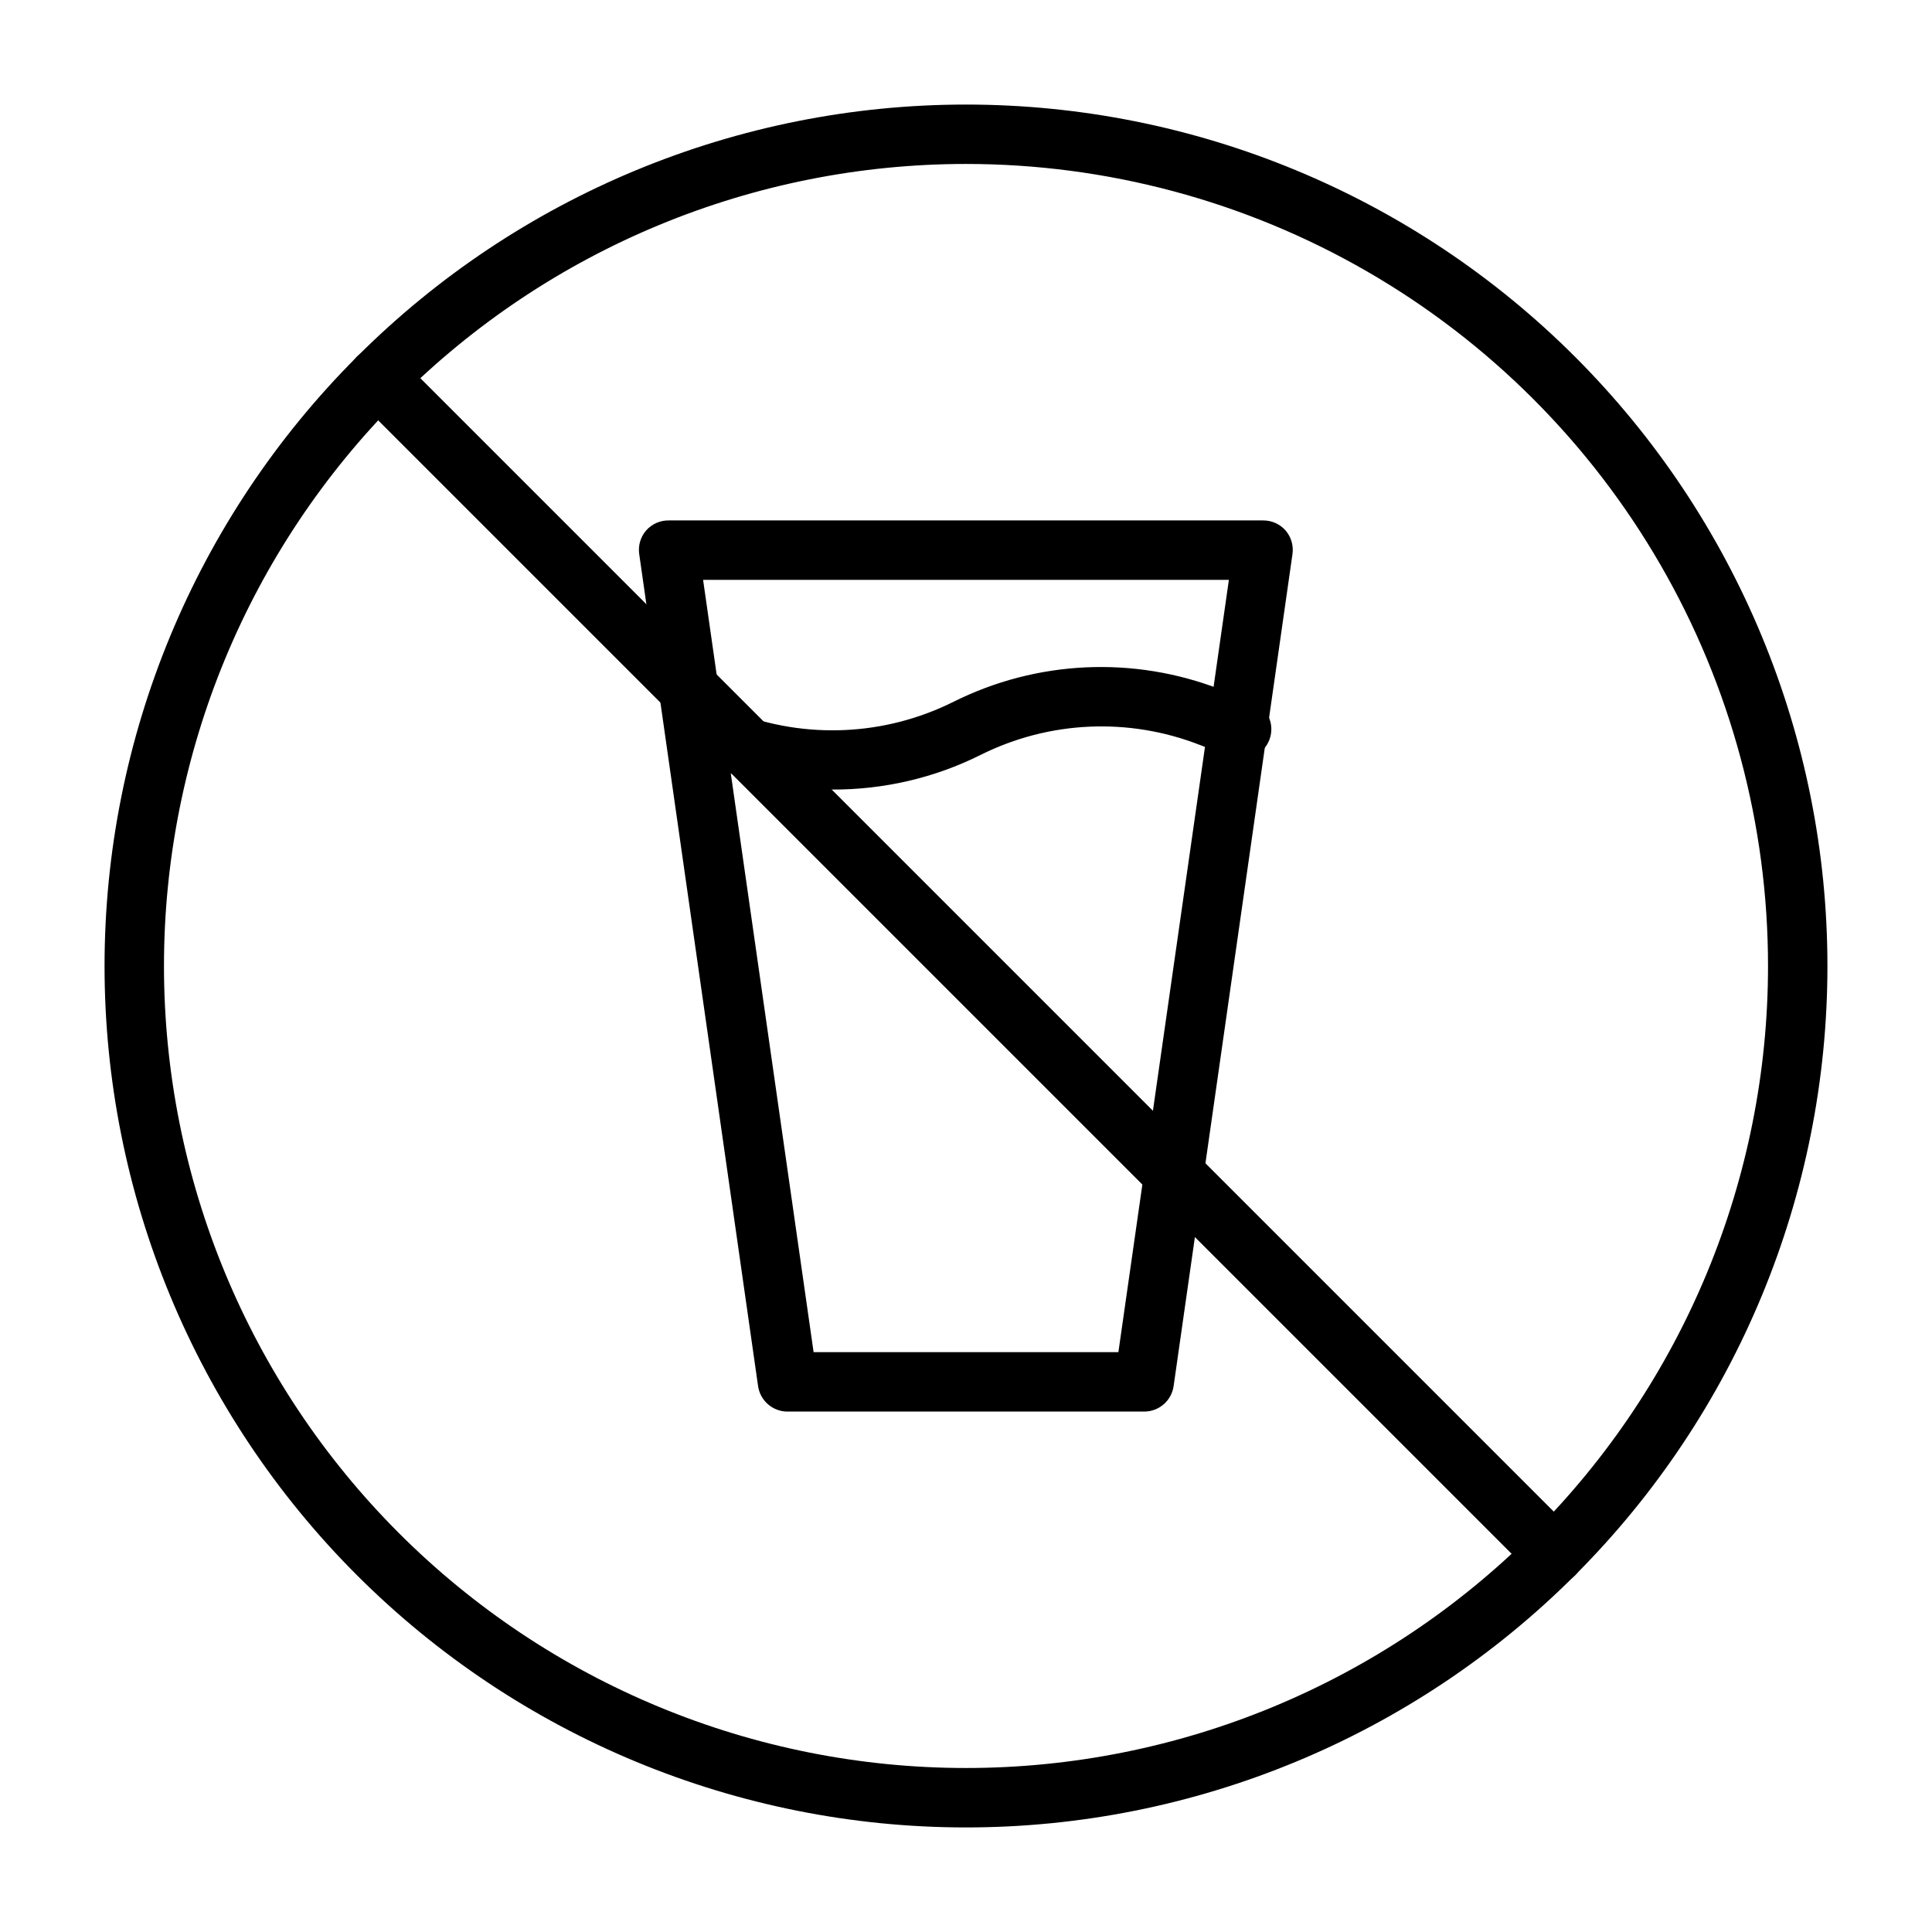
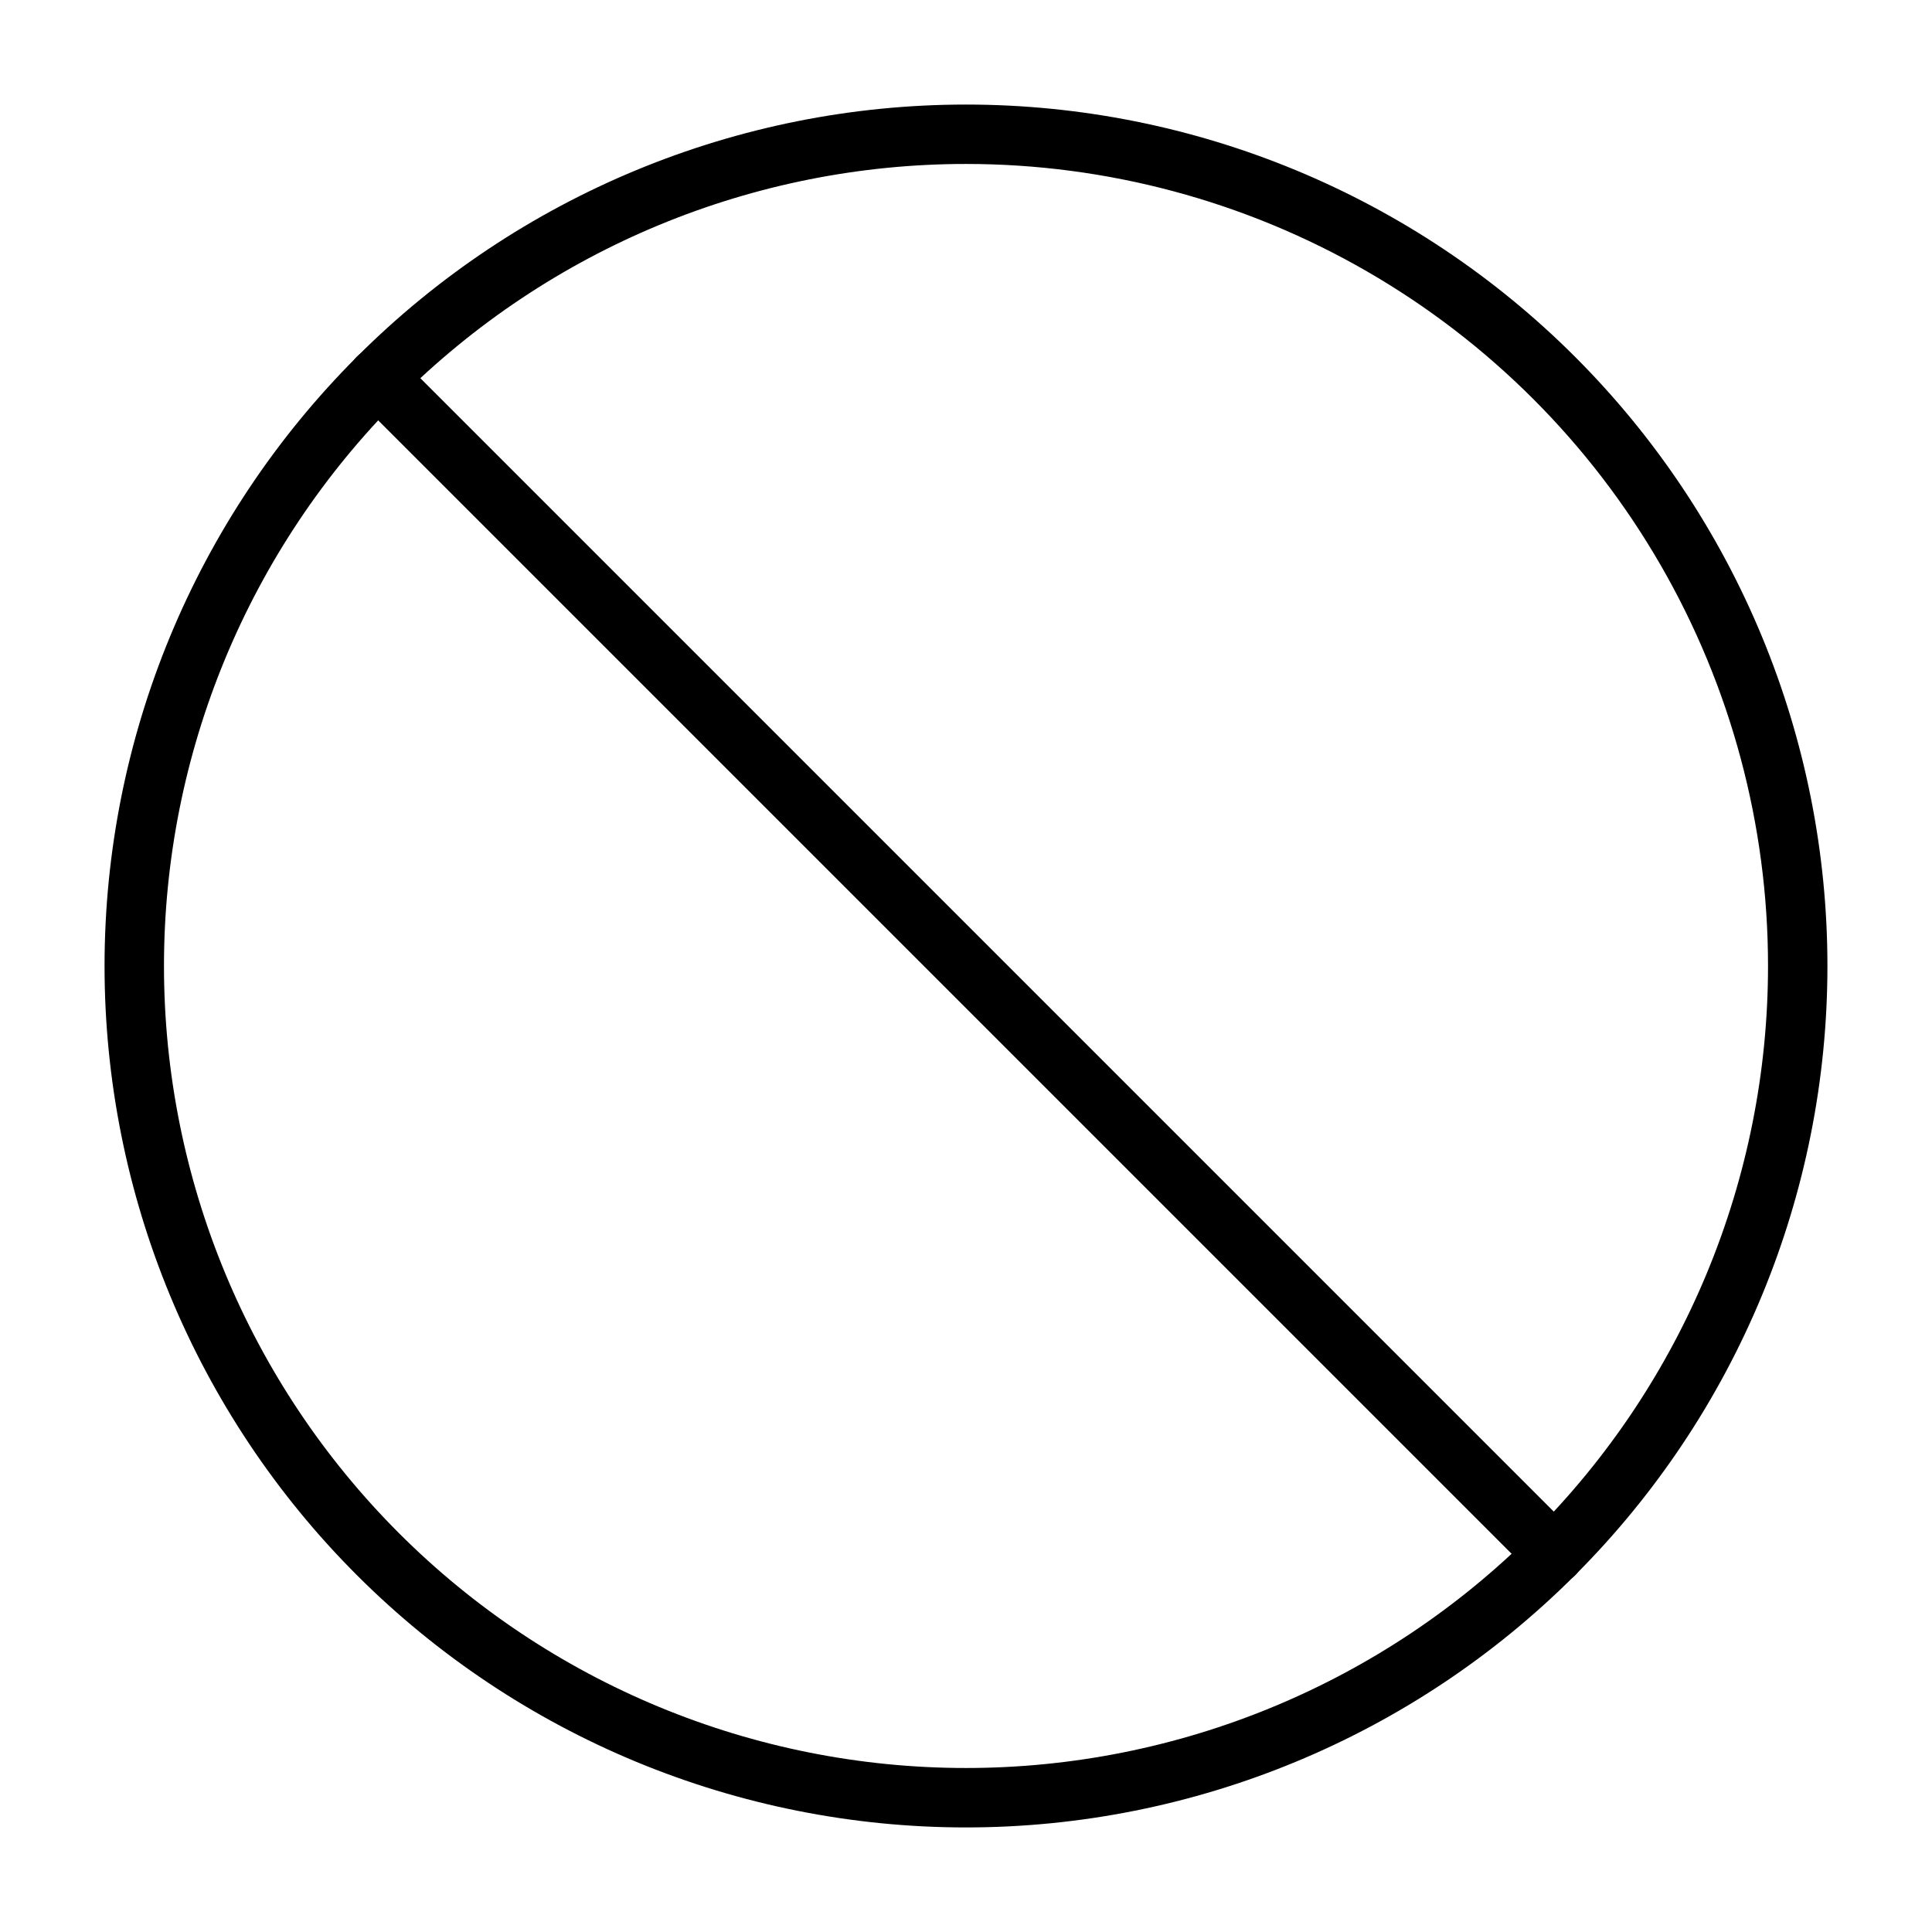
<svg xmlns="http://www.w3.org/2000/svg" fill="#000000" width="800px" height="800px" version="1.1" viewBox="144 144 512 512">
  <g>
-     <path d="m447.23 518.08h-94.465c-3.949 0.039-7.316-2.856-7.871-6.769l-31.488-220.42c-0.34-2.262 0.32-4.559 1.812-6.297 1.527-1.738 3.742-2.719 6.059-2.676h157.44c2.289-0.02 4.473 0.957 5.984 2.676 1.488 1.738 2.148 4.035 1.809 6.297l-31.488 220.42c-0.547 3.883-3.871 6.769-7.793 6.769zm-87.617-15.742h80.77l29.285-204.67h-139.34z" />
-     <path d="m364.5 353.24c-10.77-0.02-21.445-2.019-31.488-5.902l-7.871-2.992c-3.723-1.77-5.453-6.109-3.965-9.953s5.688-5.887 9.633-4.688l7.871 2.992v-0.004c18.828 7.297 39.859 6.324 57.938-2.676 22.09-11.059 47.824-12.258 70.848-3.305l7.871 2.992c2.098 0.637 3.832 2.113 4.789 4.082 0.961 1.969 1.055 4.25 0.266 6.289-0.793 2.043-2.394 3.664-4.43 4.473-2.035 0.809-4.312 0.734-6.293-0.203l-7.871-2.992c-18.801-7.293-39.809-6.32-57.859 2.676-12.242 6.121-25.75 9.273-39.438 9.211z" />
    <path d="m400 628.29c-60.547 0-118.61-24.055-161.43-66.867s-66.863-100.88-66.863-161.42c0-60.547 24.051-118.61 66.863-161.43s100.88-66.863 161.43-66.863c60.543 0 118.61 24.051 161.42 66.863s66.867 100.88 66.867 161.43c0 60.543-24.055 118.61-66.867 161.42s-100.88 66.867-161.42 66.867zm0-440.84c-56.371 0-110.43 22.395-150.29 62.254s-62.254 93.922-62.254 150.29c0 56.367 22.395 110.43 62.254 150.29 39.859 39.859 93.922 62.254 150.29 62.254 56.367 0 110.43-22.395 150.29-62.254 39.859-39.859 62.254-93.922 62.254-150.29 0-37.312-9.82-73.965-28.477-106.27-18.652-32.312-45.484-59.141-77.797-77.797-32.309-18.656-68.961-28.477-106.27-28.477z" />
    <path d="m555.86 563.74c-2.09 0.012-4.102-0.812-5.586-2.285l-311.73-311.73h-0.004c-3.086-3.086-3.086-8.094 0-11.18 3.086-3.086 8.094-3.086 11.18 0l311.73 311.73v0.004c1.492 1.477 2.328 3.488 2.328 5.586 0 2.102-0.836 4.113-2.328 5.59-1.484 1.473-3.496 2.297-5.59 2.285z" />
  </g>
</svg>